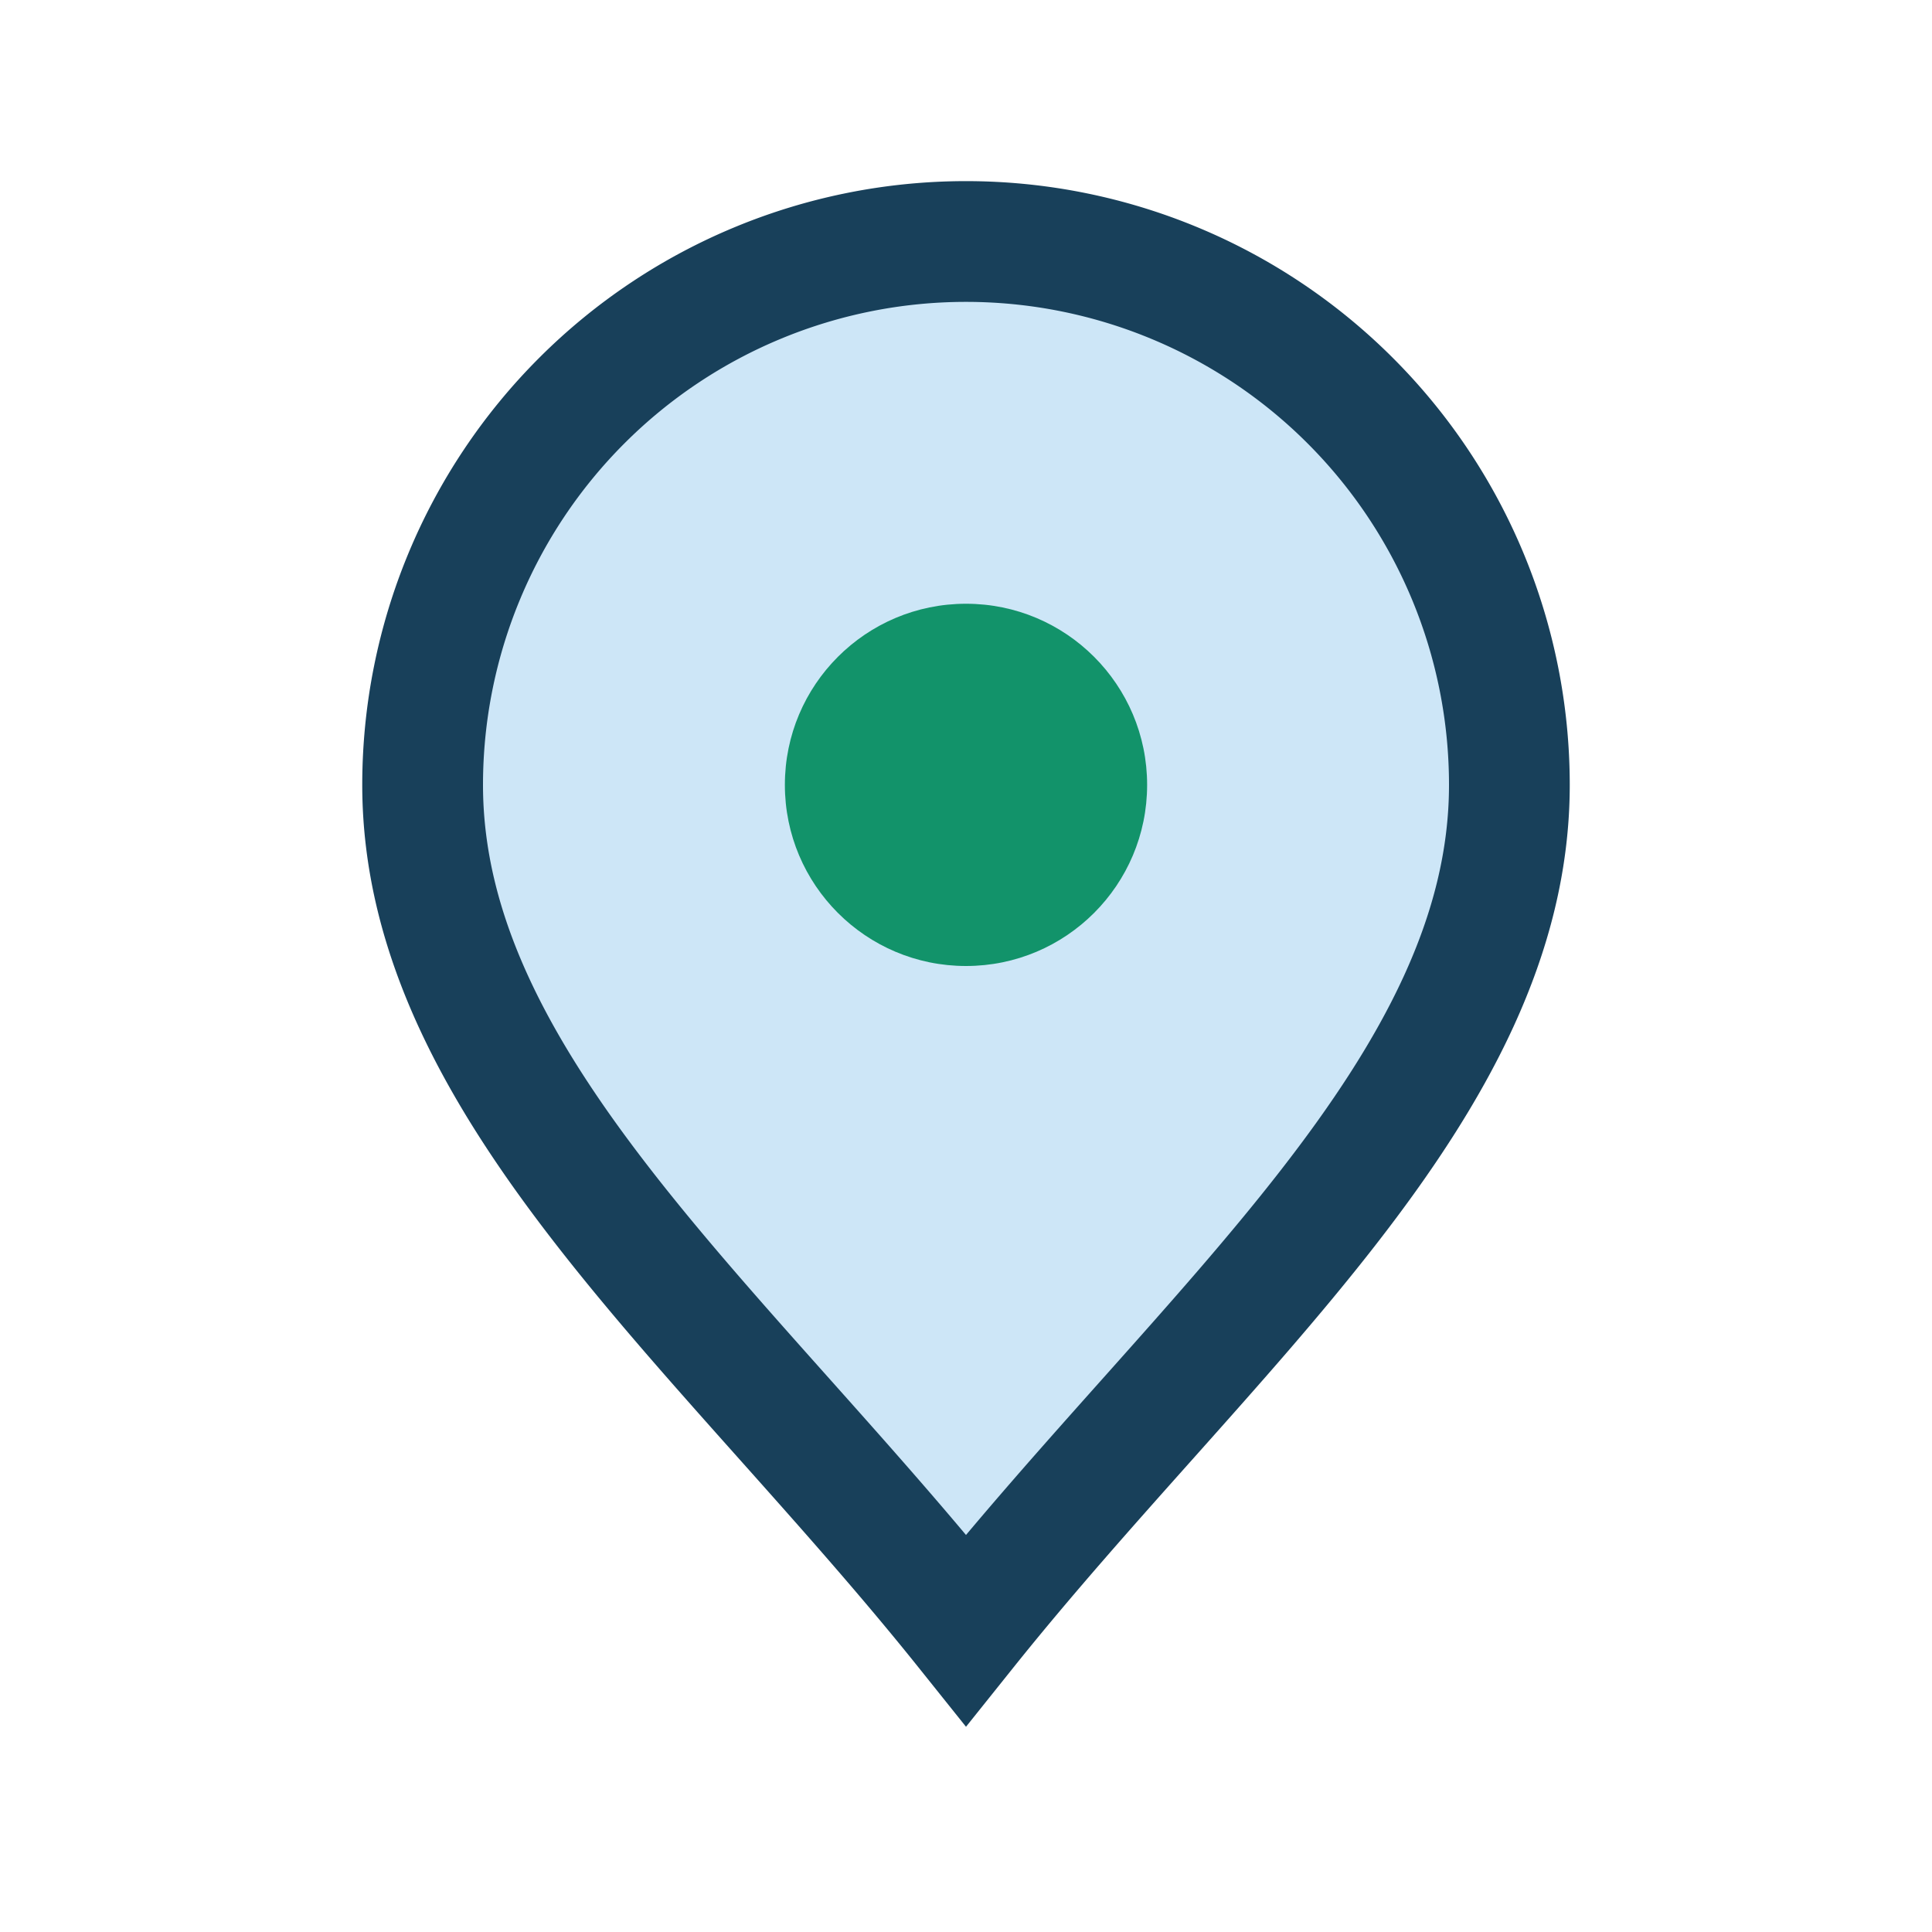
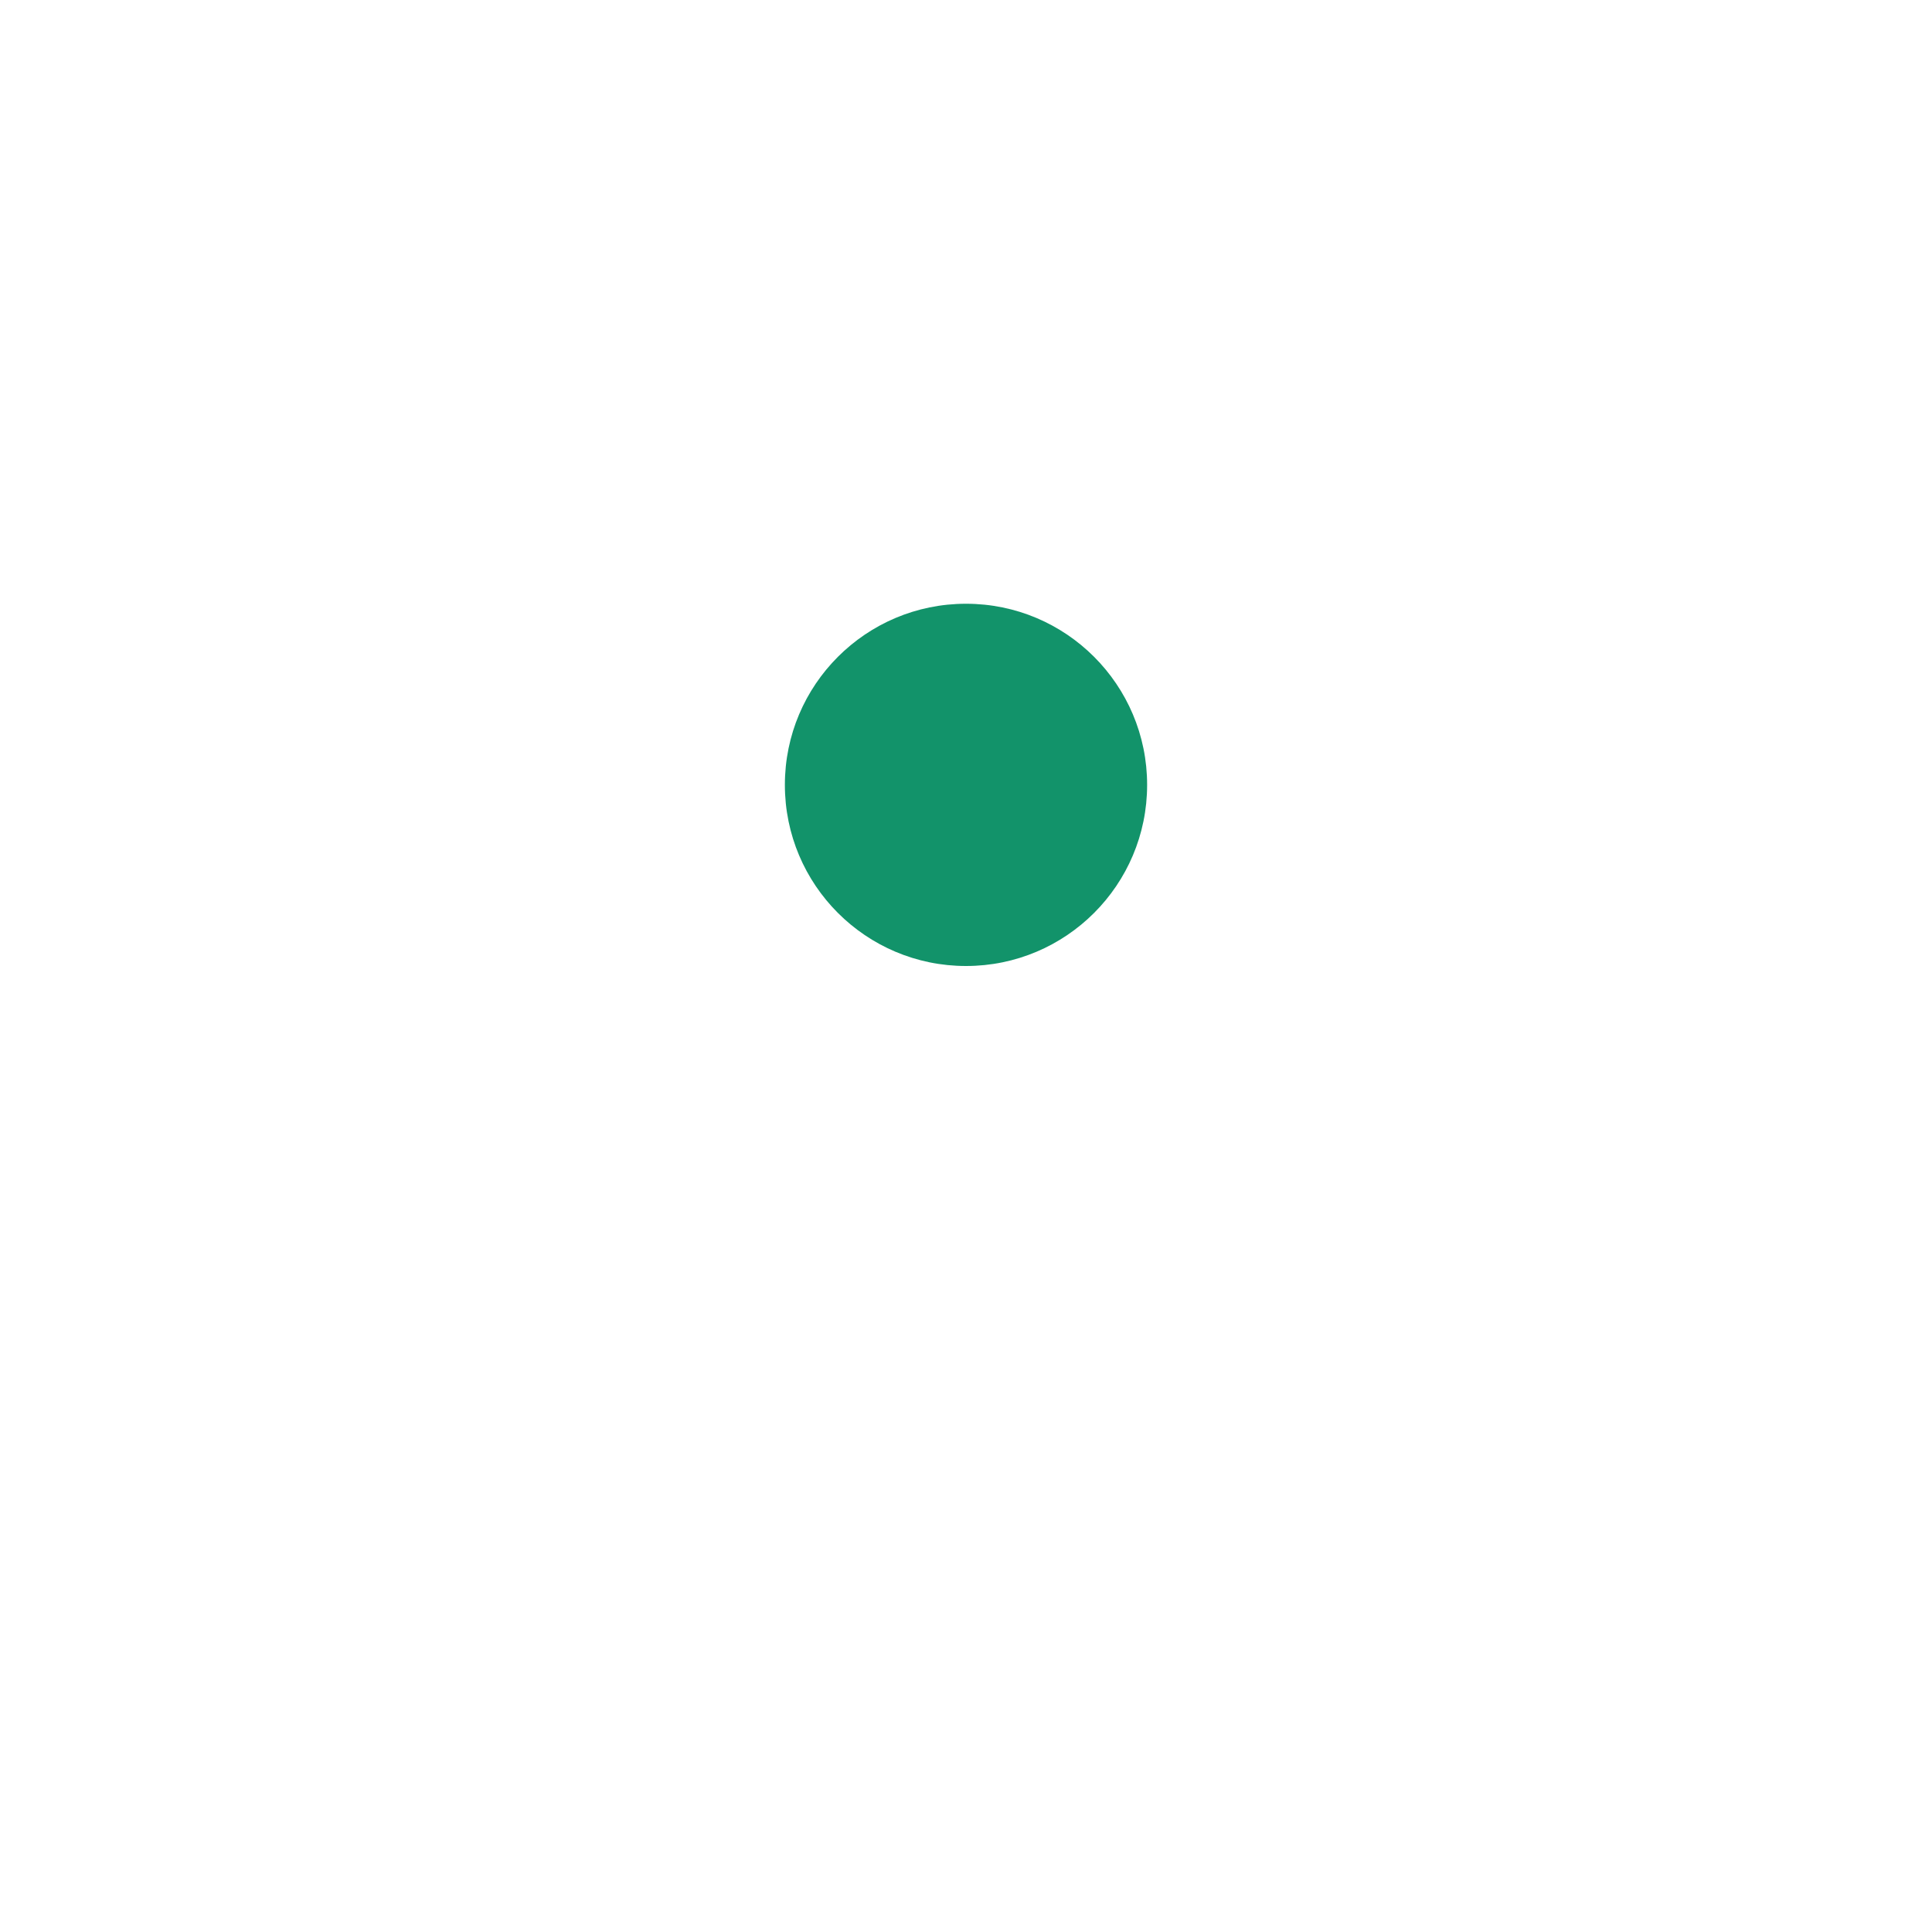
<svg xmlns="http://www.w3.org/2000/svg" width="32" height="32" viewBox="0 0 32 32">
-   <path d="M16 27c4-5 9-9 9-14A9 9 0 1 0 7 13c0 5 5 9 9 14z" fill="#CDE6F7" stroke="#18405A" stroke-width="2" />
  <circle cx="16" cy="13" r="3" fill="#12936A" />
</svg>